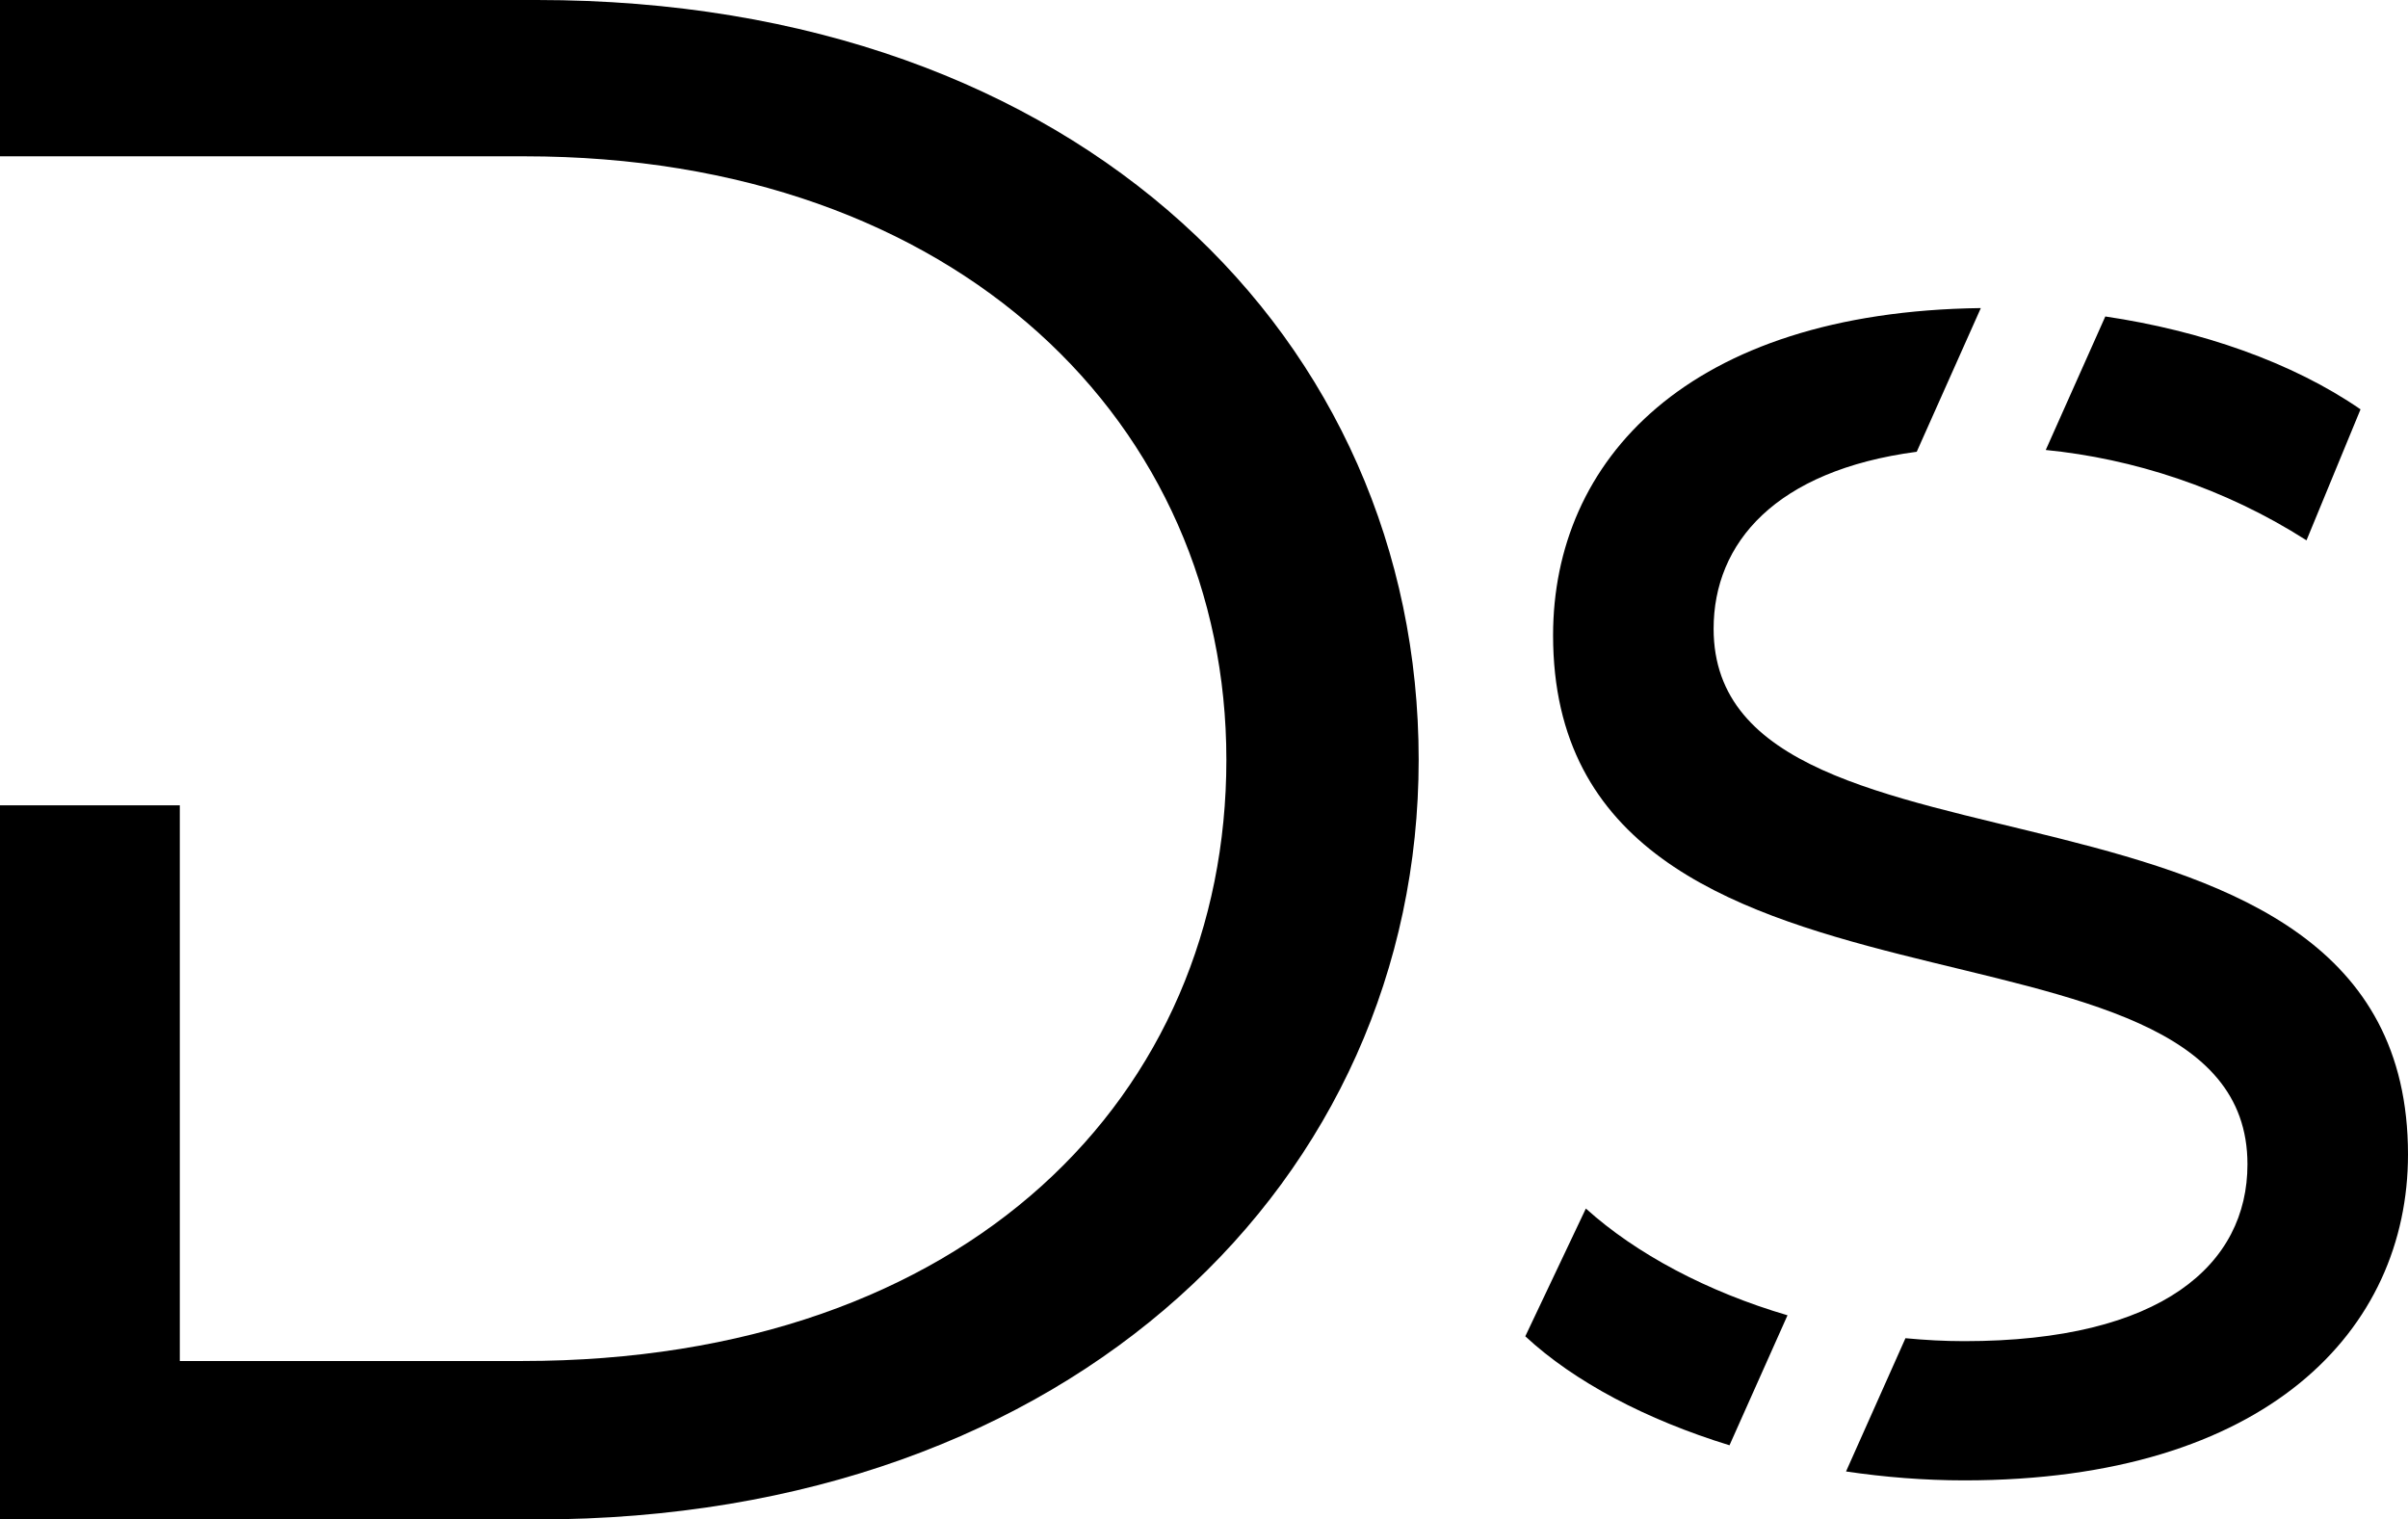
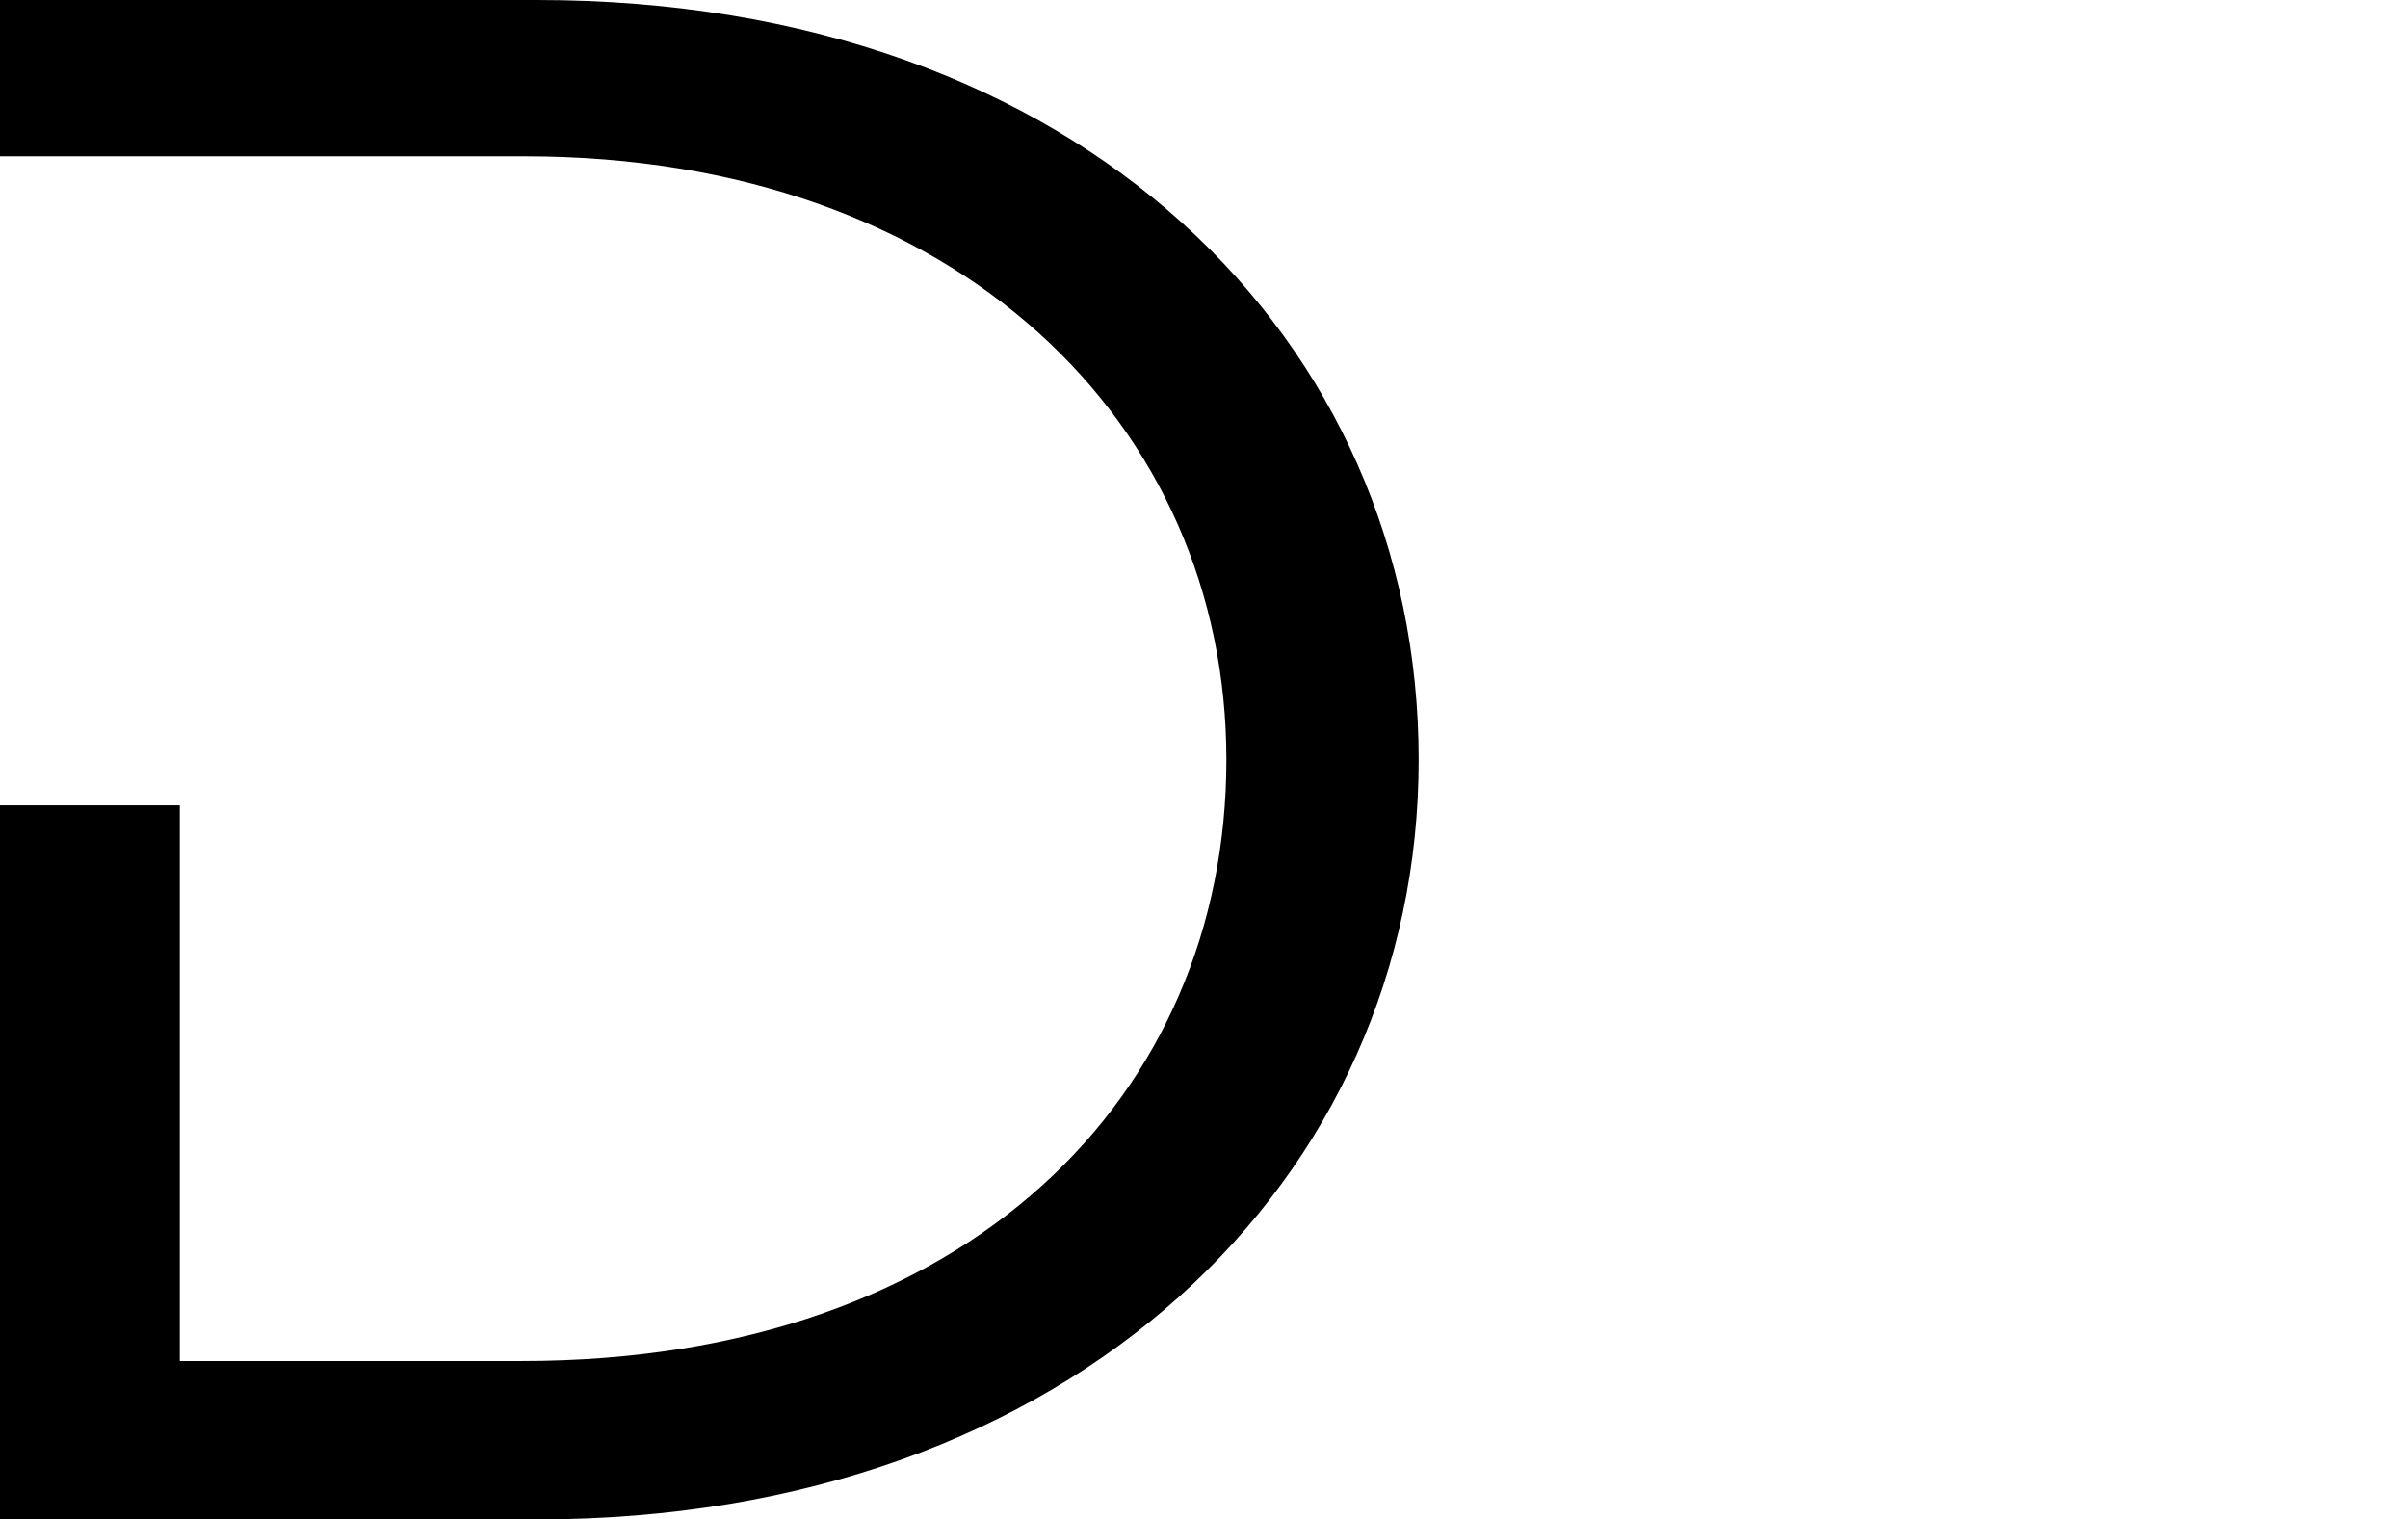
<svg xmlns="http://www.w3.org/2000/svg" id="Layer_2" viewBox="0 0 376.05 237.28">
  <g id="Layer_2-2">
    <g id="DS">
-       <path d="M270.09,225.7c-12.98-3.99-24.24-9.91-31.89-17.02l9.46-19.95c7.84,7.08,18.97,12.99,31.49,16.67l-9.06,20.3h0ZM368.63,63.92c-10.66-7.35-24.91-12.28-39.85-14.5l-9.3,20.85c13.53,1.34,27.81,5.86,40.72,14.11l8.44-20.46h-.01Zm-101.02,34.27c0-13.41,9.68-24.72,31.72-27.64l10.01-22.44c-45.81,.59-66.8,23.83-66.8,51.1,0,66.5,108.44,38.87,108.44,82.61,0,15.6-13.3,27.62-44.24,27.62-3.07,0-6.13-.17-9.17-.46l-9.28,20.81c6.03,.89,12.22,1.39,18.45,1.39,47.31,0,69.31-23.53,69.31-50.9,0-65.73-108.44-38.36-108.44-82.1h0Z" />
      <path d="M221.55,118.64c0,65.42-53.83,118.64-137.69,118.64H0V125.76H28.08v86.78h53.44c69.82,0,110-41.69,110-93.89S149.78,24.41,81.91,24.41H0V0H83.86c85.03,0,137.69,53.22,137.69,118.64Z" />
    </g>
  </g>
</svg>